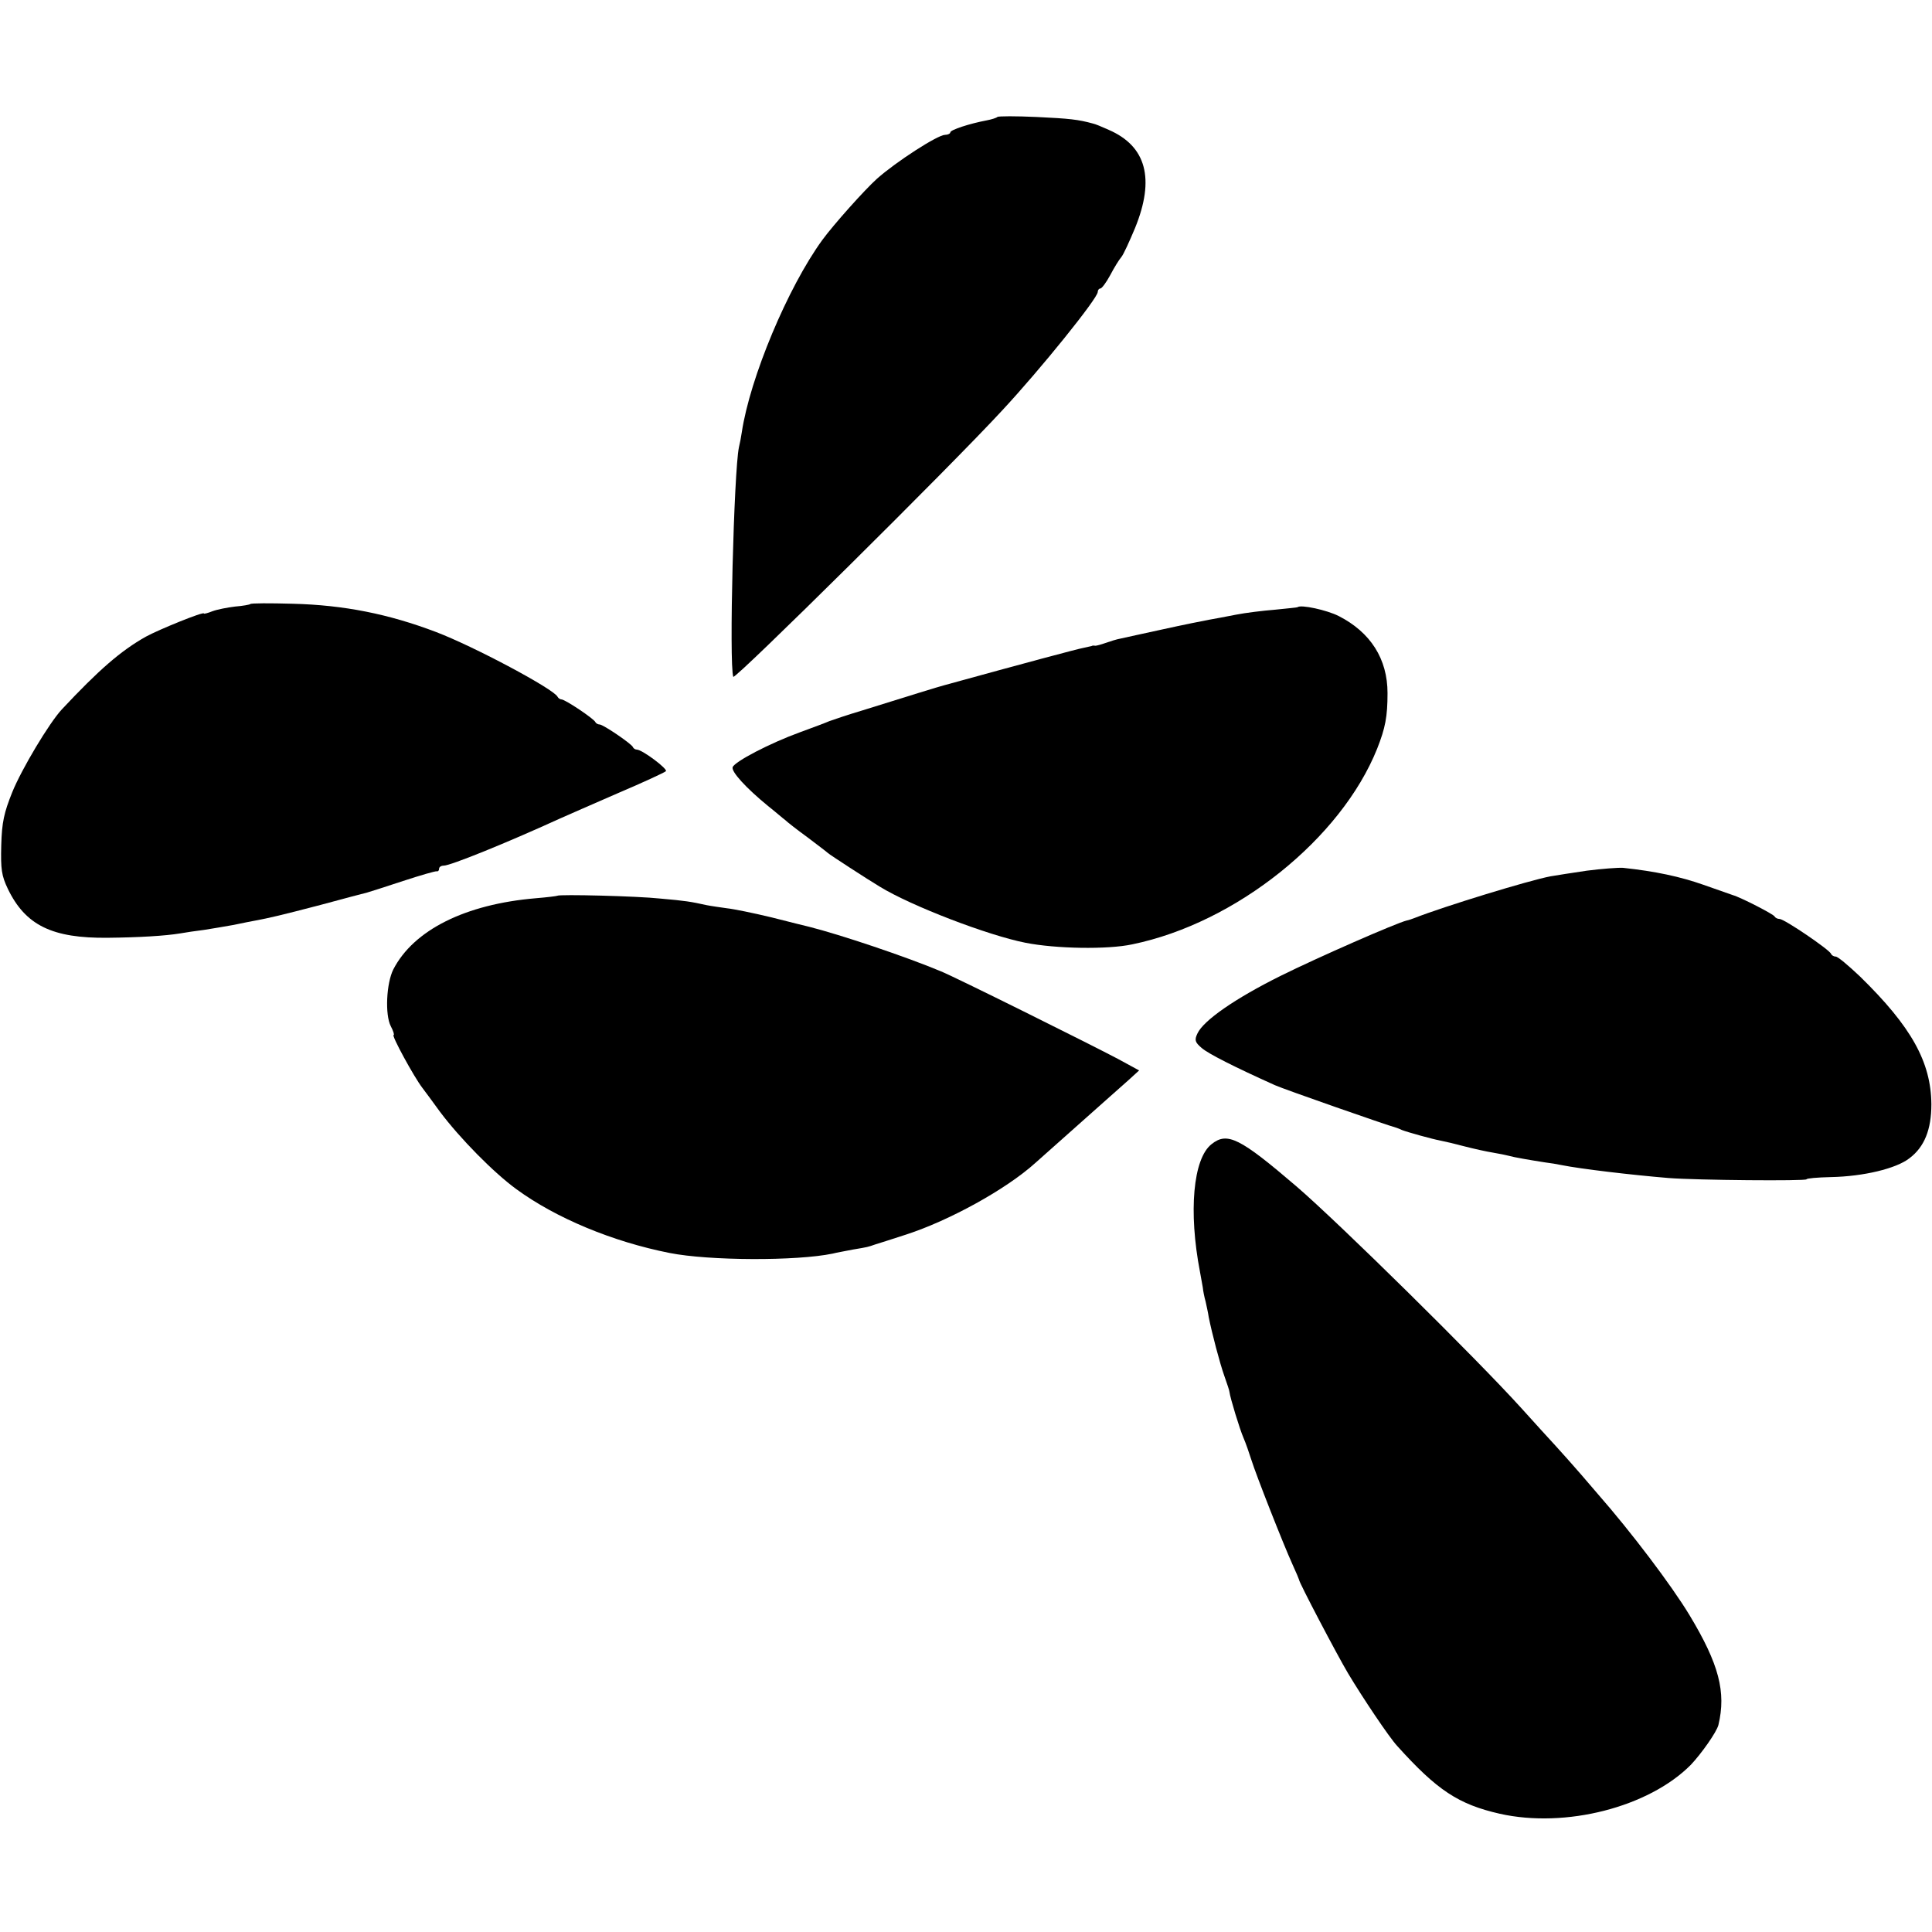
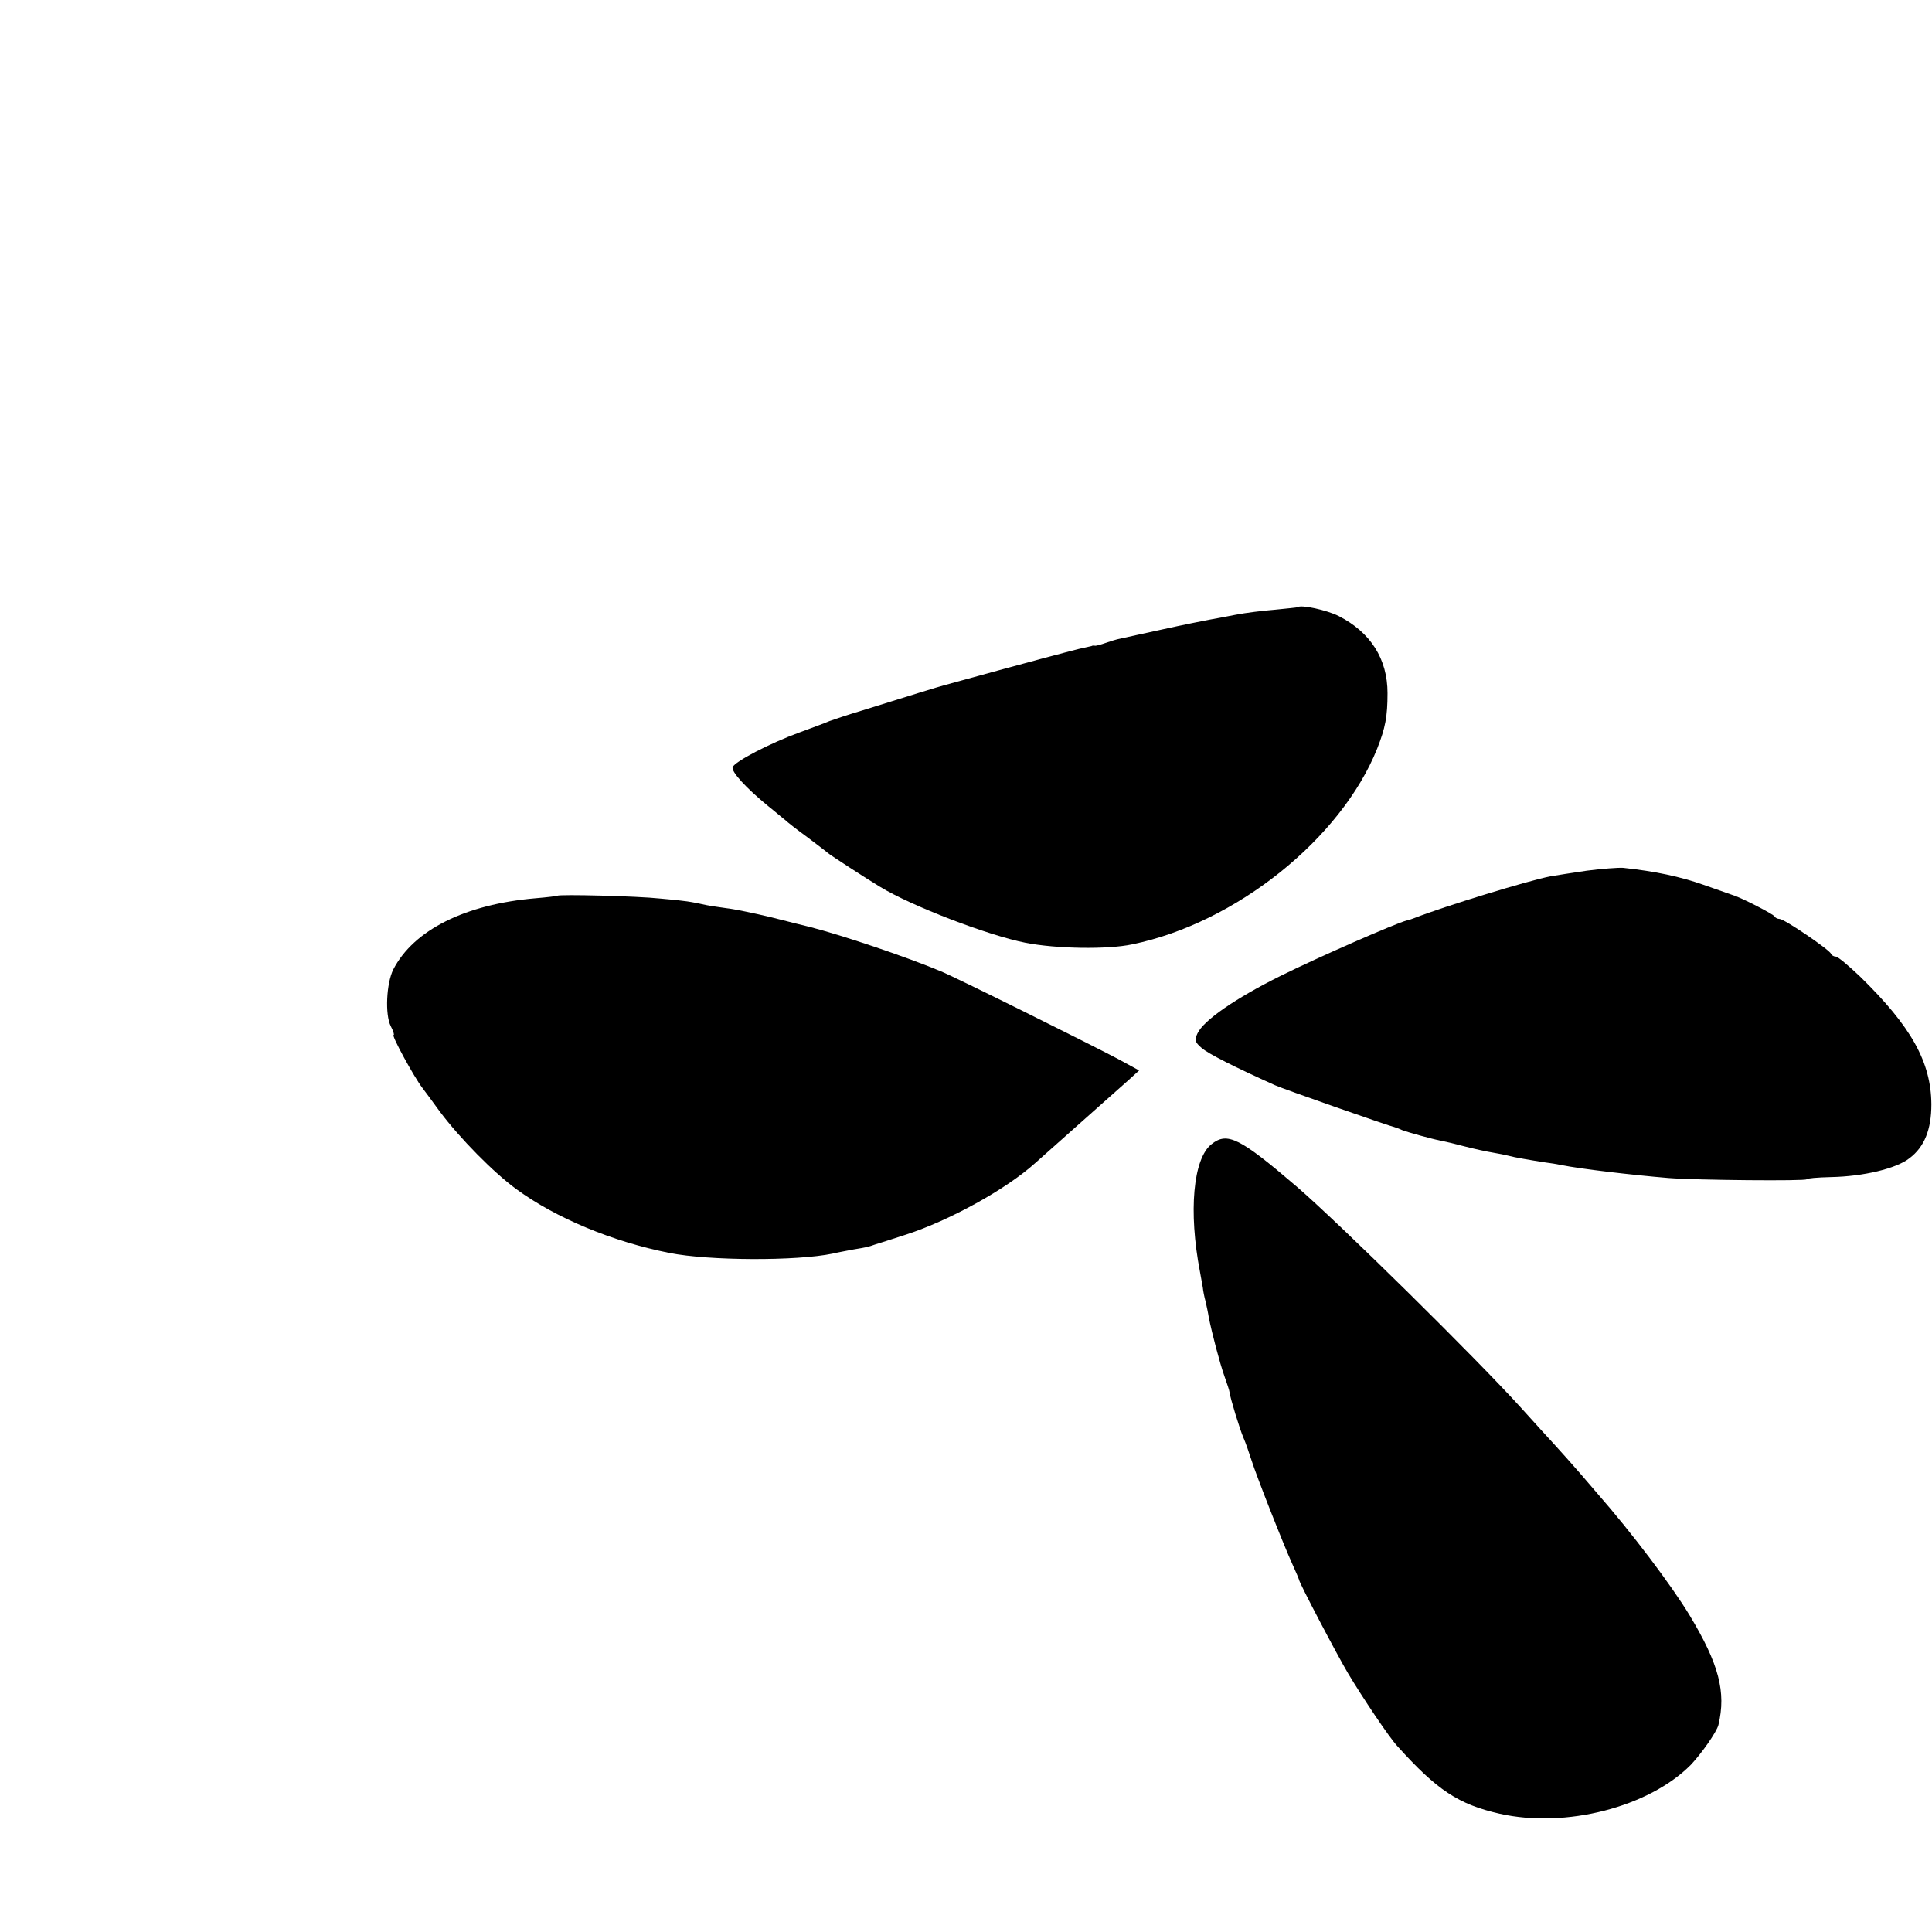
<svg xmlns="http://www.w3.org/2000/svg" version="1.0" width="616pt" height="616pt" viewBox="0 0 616 616" preserveAspectRatio="xMidYMid meet">
  <g transform="translate(0,616) scale(0.1,-0.1)" fill="#000000" stroke="none">
-     <path d="M3180 5787 c-3 -3 -19 -8 -35 -11 -53 -10 -115 -30 -115 -38 0 -4 -8 -8 -17 -8 -23 0 -155 -85 -217 -140 -39 -35 -139 -147 -174 -195 -110 -151 -231 -440 -257 -614 -2 -14 -6 -35 -9 -47 -16 -75 -32 -692 -18 -732 4 -11 694 672 857 849 123 132 305 358 305 378 0 6 4 11 8 11 5 0 19 19 32 43 12 23 28 49 35 57 7 8 26 50 44 93 64 157 36 261 -84 313 -22 10 -44 19 -50 20 -47 13 -75 16 -180 21 -66 3 -122 3 -125 0z" />
-     <path d="M798 4234 c-2 -2 -24 -6 -49 -8 -24 -3 -56 -9 -72 -15 -15 -6 -27 -9 -27 -7 0 7 -143 -51 -185 -74 -80 -45 -150 -106 -268 -232 -40 -43 -128 -190 -158 -264 -26 -65 -33 -95 -35 -169 -2 -77 1 -97 21 -139 56 -116 141 -158 319 -156 98 1 183 6 231 14 17 3 50 8 75 11 25 4 68 11 95 16 28 6 59 12 70 14 43 8 82 17 208 50 73 20 139 37 147 39 8 2 60 19 115 37 55 18 103 32 108 31 4 -1 7 3 7 8 0 6 7 10 15 10 21 0 197 71 370 150 22 10 105 46 185 81 80 34 149 66 153 70 8 6 -75 69 -93 69 -4 0 -10 3 -12 8 -5 11 -95 72 -106 72 -6 0 -12 4 -14 8 -4 10 -96 72 -108 72 -4 0 -10 4 -12 8 -10 24 -267 161 -388 207 -150 57 -293 86 -457 90 -72 2 -133 2 -135 -1z" />
    <path d="M4137 4224 c-1 -1 -33 -4 -72 -8 -38 -3 -95 -10 -125 -16 -30 -6 -68 -13 -85 -16 -16 -3 -82 -16 -145 -30 -63 -14 -125 -27 -137 -30 -12 -2 -34 -9 -48 -14 -14 -5 -29 -9 -33 -9 -4 1 -9 1 -12 -1 -3 -1 -15 -3 -27 -6 -17 -3 -189 -49 -443 -119 -16 -4 -116 -35 -260 -80 -47 -14 -94 -30 -105 -34 -11 -5 -54 -21 -95 -36 -96 -35 -207 -93 -214 -111 -5 -14 42 -66 113 -124 24 -19 48 -40 55 -45 6 -6 38 -31 71 -55 33 -25 62 -47 65 -50 5 -5 125 -83 165 -107 101 -62 347 -156 465 -179 96 -19 261 -22 340 -5 331 68 666 337 781 624 26 66 33 102 33 177 0 109 -54 194 -156 246 -38 19 -120 37 -131 28z" />
    <path d="M5060 3384 c-47 -7 -99 -15 -116 -18 -69 -13 -340 -96 -434 -133 -8 -3 -19 -7 -25 -8 -33 -8 -282 -117 -401 -176 -147 -73 -247 -143 -266 -184 -10 -21 -8 -28 13 -46 20 -18 105 -61 234 -119 26 -12 358 -128 385 -135 3 -1 12 -4 20 -8 18 -7 97 -29 124 -34 11 -2 45 -10 75 -18 31 -8 72 -17 91 -20 19 -3 42 -8 50 -10 17 -5 70 -14 115 -21 17 -2 41 -6 55 -9 60 -12 220 -31 340 -41 88 -7 440 -10 440 -4 0 3 35 6 78 7 103 2 208 27 250 60 48 36 70 92 70 172 -1 135 -64 248 -228 408 -36 34 -70 63 -77 63 -6 0 -13 4 -15 9 -5 13 -149 111 -164 111 -7 0 -14 4 -16 8 -3 7 -108 61 -133 68 -5 2 -48 17 -94 33 -74 26 -153 43 -256 54 -16 1 -68 -3 -115 -9z" />
    <path d="M1777 3304 c-1 -1 -32 -5 -69 -8 -224 -19 -389 -101 -454 -227 -22 -44 -27 -144 -8 -181 8 -15 12 -28 9 -28 -8 0 65 -134 92 -169 7 -9 32 -43 56 -76 63 -84 171 -194 244 -247 126 -92 306 -167 488 -203 126 -25 405 -26 520 -2 11 3 40 8 65 13 48 8 47 8 70 16 8 2 53 17 100 32 138 45 318 144 411 228 81 72 178 158 217 193 25 22 61 54 80 71 l34 31 -68 37 c-91 48 -519 261 -564 279 -112 47 -321 117 -420 142 -8 2 -62 15 -120 30 -58 14 -122 27 -142 29 -21 3 -50 7 -65 10 -50 11 -67 14 -148 21 -73 8 -322 14 -328 9z" />
    <path d="M3863 2512 c-59 -46 -74 -215 -37 -407 3 -16 7 -39 9 -50 1 -11 5 -31 9 -45 3 -14 8 -36 10 -50 10 -50 35 -146 50 -188 8 -23 16 -46 16 -50 2 -18 33 -120 45 -147 7 -16 18 -48 25 -70 15 -48 101 -267 131 -333 12 -26 21 -48 21 -49 -2 -5 122 -241 156 -298 46 -77 131 -204 157 -232 127 -141 195 -186 327 -216 210 -47 475 21 609 156 34 36 82 104 88 127 25 105 2 194 -92 350 -58 96 -186 265 -292 386 -5 6 -30 35 -55 64 -25 29 -61 69 -80 90 -19 21 -69 75 -110 121 -143 158 -580 589 -716 706 -181 155 -221 175 -271 135z" />
  </g>
</svg>